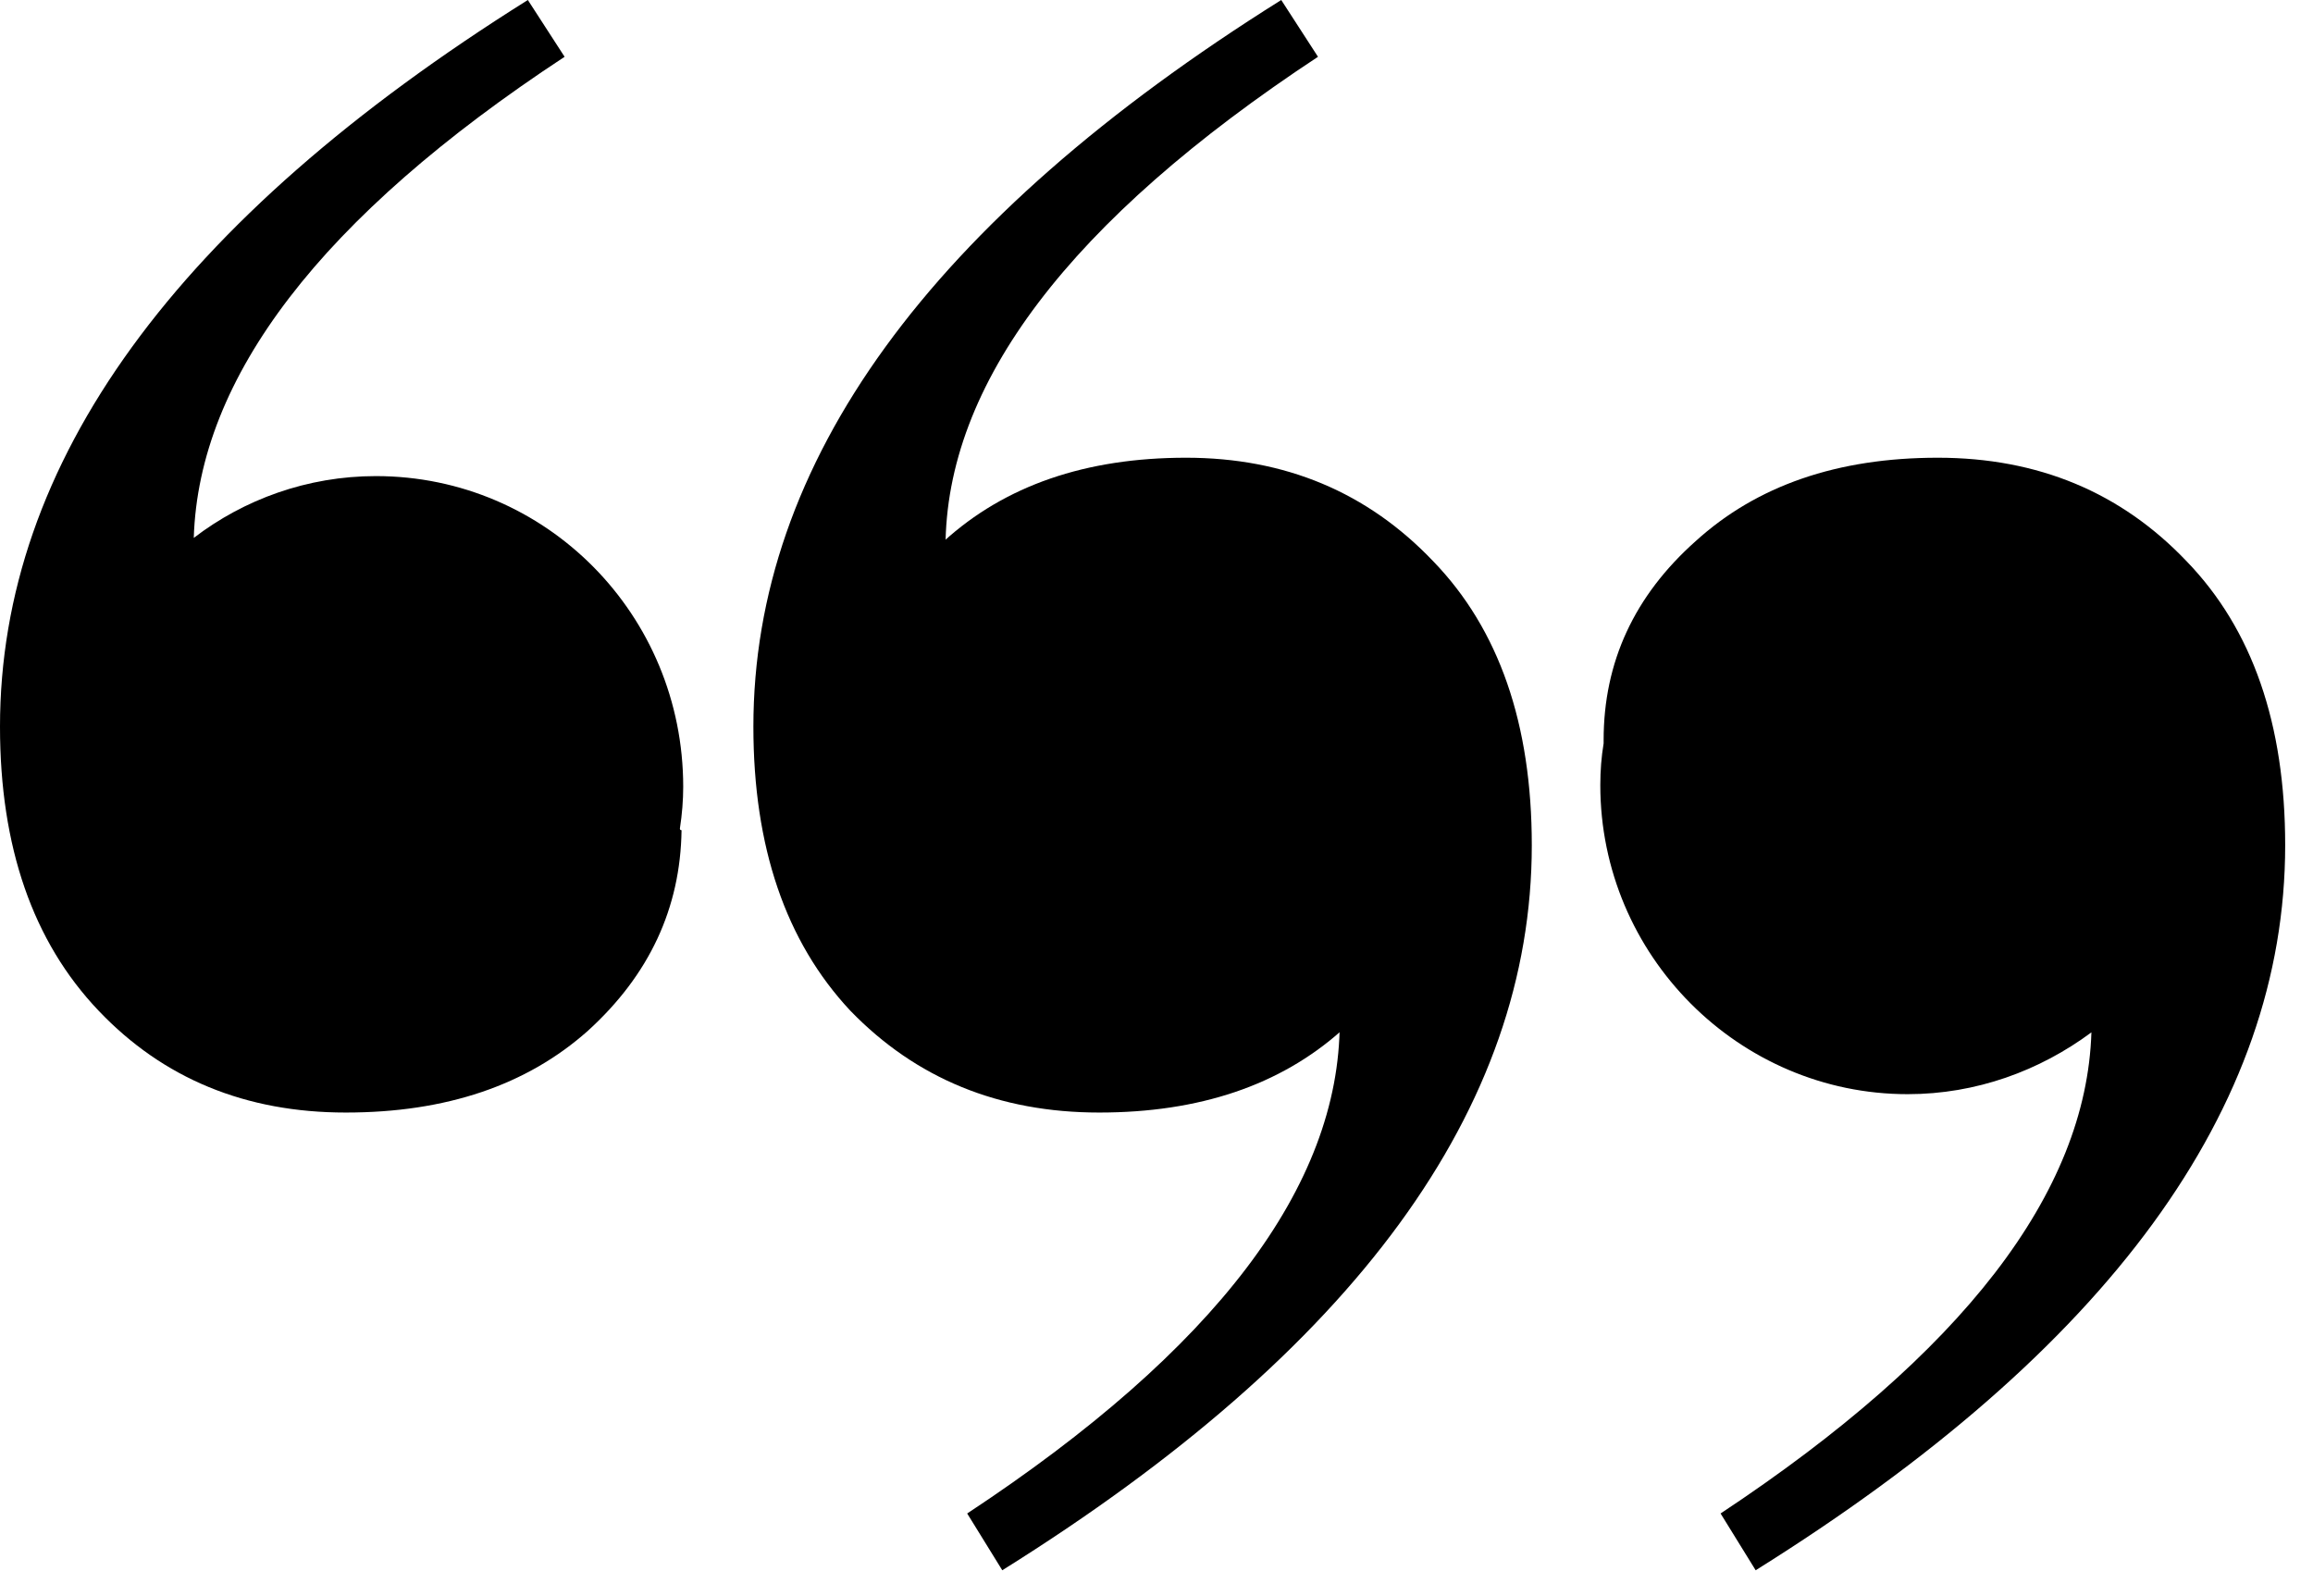
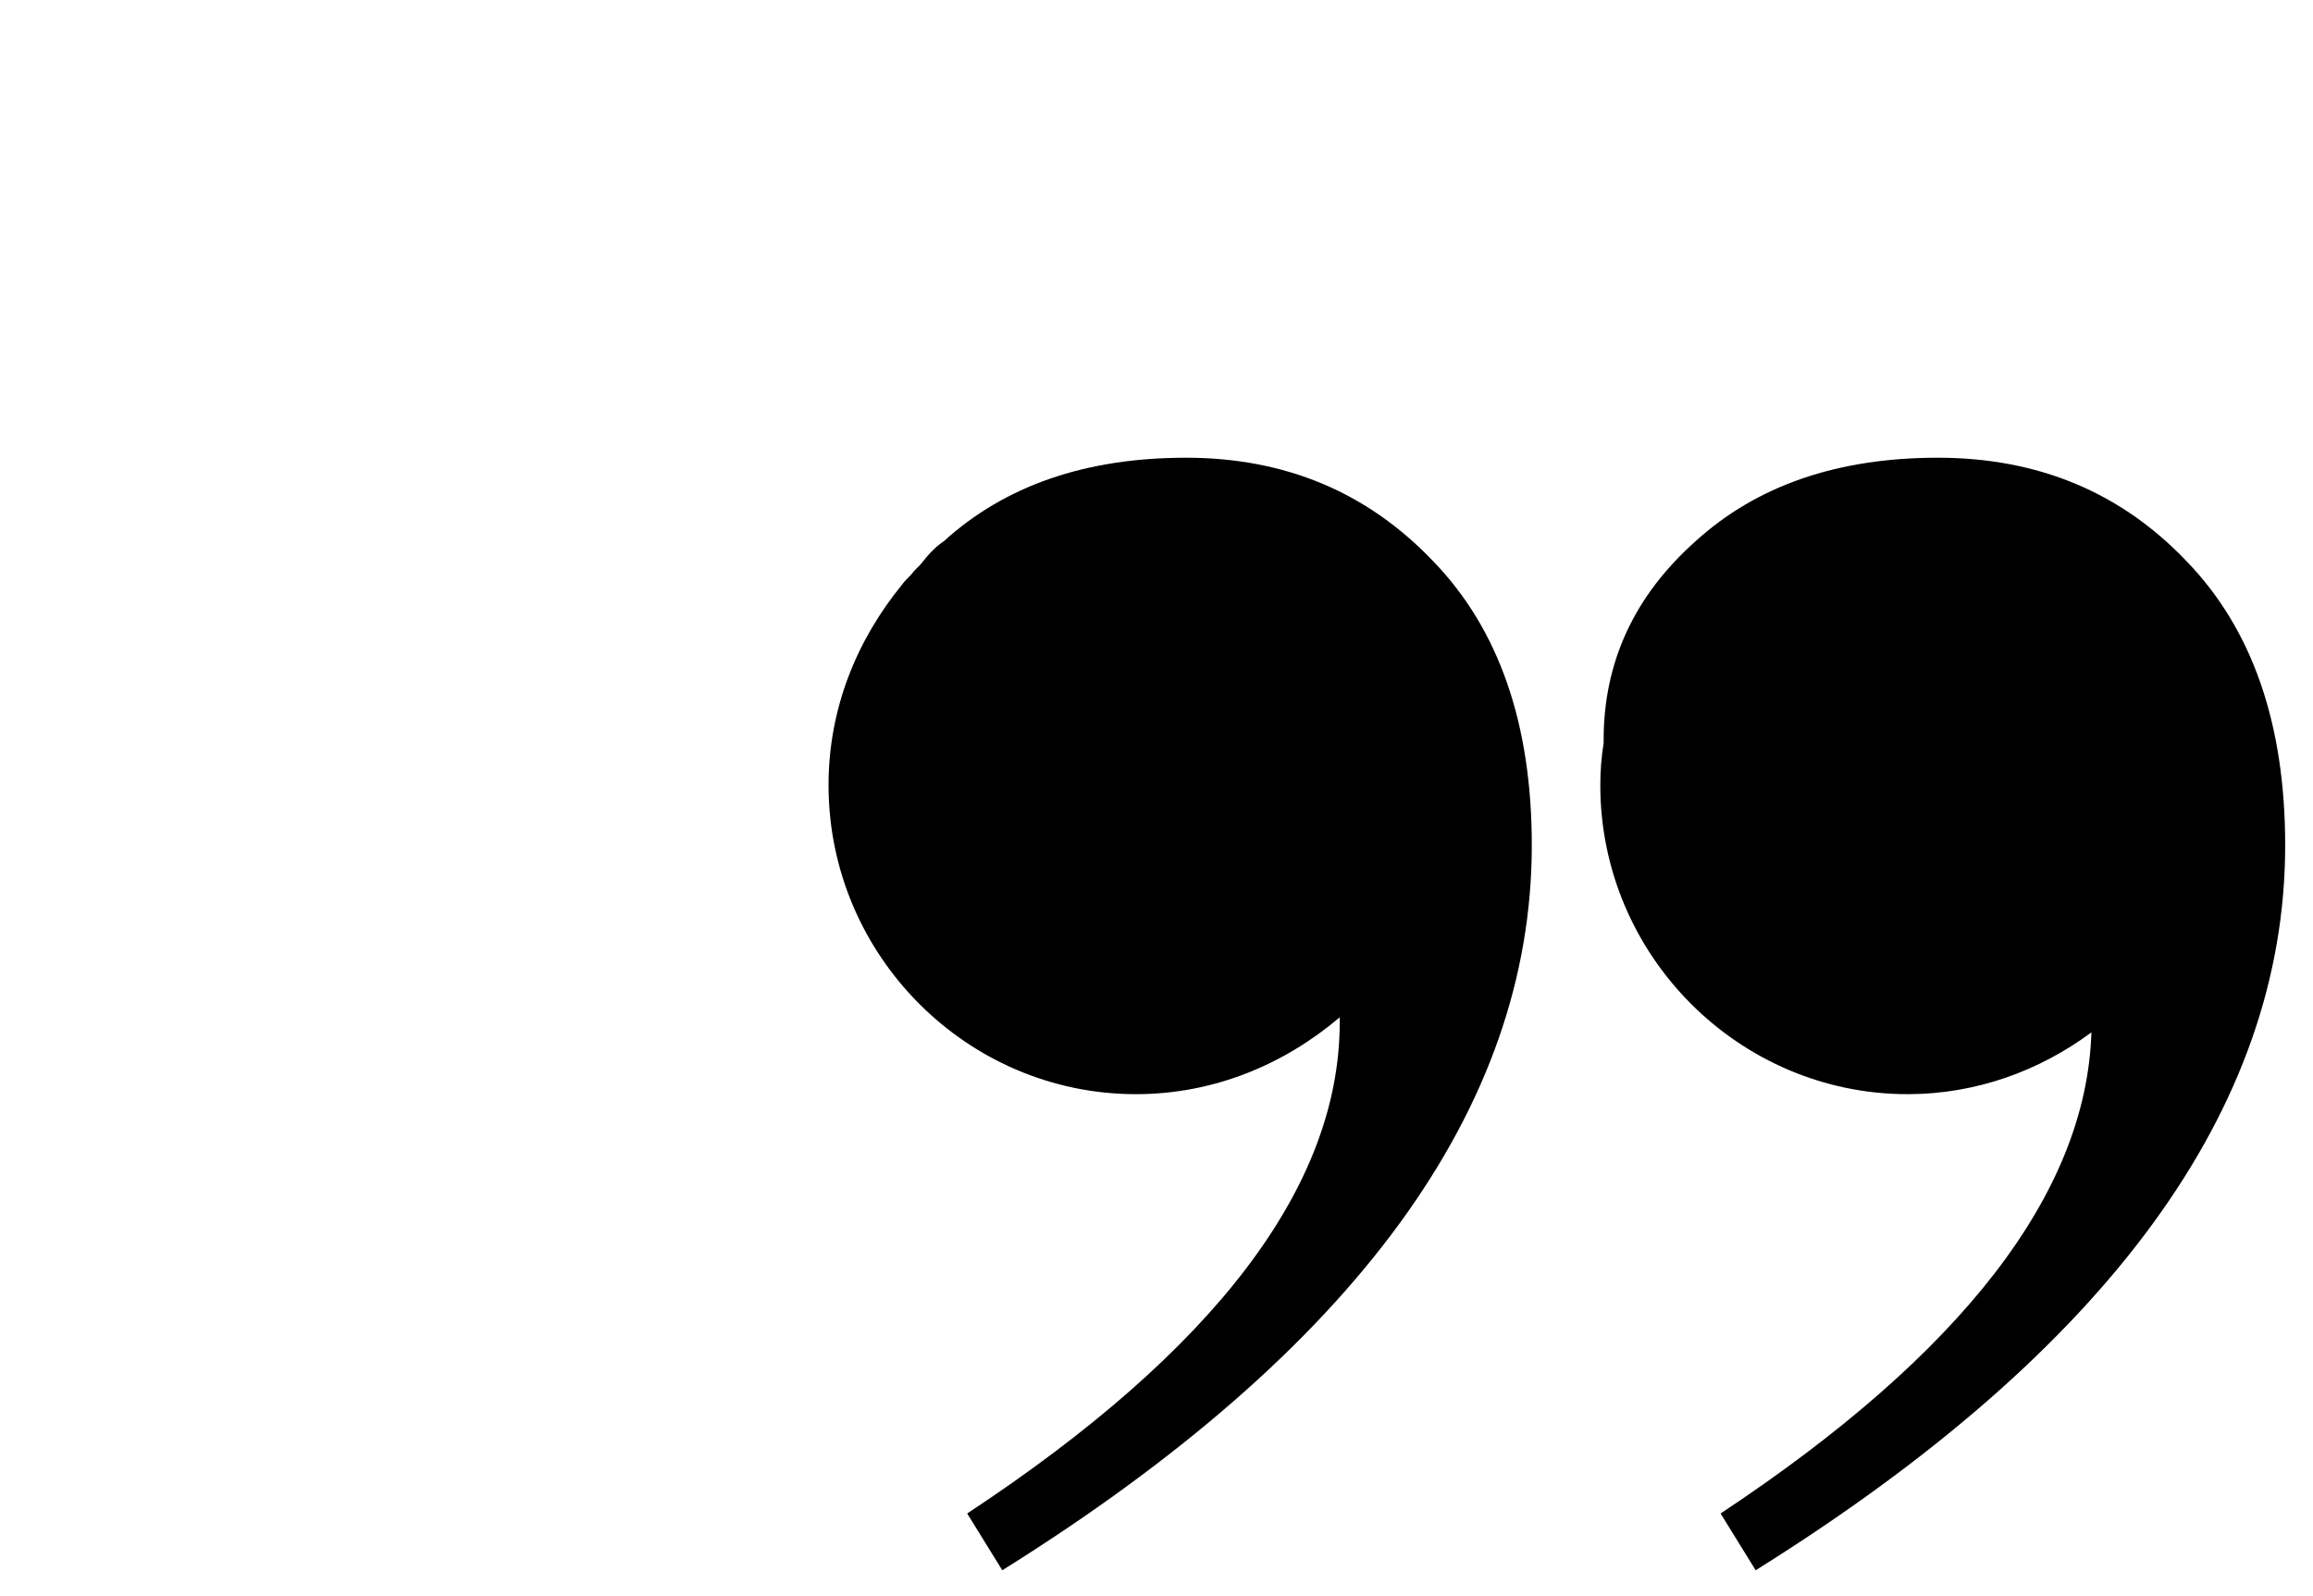
<svg xmlns="http://www.w3.org/2000/svg" width="71" height="49" viewBox="0 0 71 49" fill="none">
-   <path d="M20.972 24.151C20.972 24.561 20.938 24.989 20.87 25.433C20.87 25.467 20.887 25.484 20.921 25.484C20.887 27.877 19.93 29.928 18.049 31.638C16.169 33.313 13.691 34.15 10.614 34.15C7.538 34.15 5.008 33.108 3.025 31.022C1.008 28.903 0 25.997 0 22.305C0 14.204 5.401 6.769 16.203 0L17.331 1.743C9.845 6.666 6.102 11.588 5.948 16.511C7.486 15.332 9.435 14.614 11.537 14.614C16.767 14.614 20.972 18.87 20.972 24.151V24.151ZM41.893 30.869C41.637 31.125 41.431 31.381 41.175 31.638C39.295 33.313 36.817 34.15 33.74 34.15C30.663 34.15 28.117 33.108 26.1 31.022C24.117 28.903 23.126 25.997 23.126 22.305C23.126 14.204 28.527 6.769 39.329 0L40.457 1.743C32.834 6.769 29.023 11.794 29.023 16.819C29.023 16.887 29.023 16.955 29.023 17.024C30.663 15.537 32.868 14.614 35.227 14.614C40.457 14.614 44.662 18.87 44.662 24.151C44.662 26.459 43.841 28.612 42.457 30.253C42.303 30.407 42.149 30.561 42.047 30.663C41.978 30.732 41.927 30.8 41.893 30.869V30.869Z" fill="black" />
  <path d="M49.123 24.1C49.123 23.656 49.157 23.228 49.225 22.818C49.225 22.784 49.225 22.75 49.225 22.715C49.225 20.323 50.166 18.289 52.046 16.614C53.926 14.904 56.404 14.05 59.481 14.05C62.557 14.05 65.104 15.11 67.121 17.229C69.138 19.314 70.146 22.22 70.146 25.946C70.146 34.014 64.728 41.431 53.892 48.2L52.815 46.457C60.25 41.534 64.044 36.611 64.198 31.689C62.609 32.868 60.66 33.586 58.558 33.586C53.379 33.586 49.123 29.33 49.123 24.1V24.1ZM28.253 17.331C28.458 17.075 28.663 16.819 28.971 16.614C30.851 14.904 33.33 14.05 36.406 14.05C39.449 14.05 41.978 15.11 43.995 17.229C46.012 19.314 47.02 22.22 47.02 25.946C47.02 34.014 41.602 41.431 30.766 48.2L29.689 46.457C37.312 41.431 41.124 36.406 41.124 31.381C41.124 31.313 41.124 31.262 41.124 31.227C39.432 32.663 37.278 33.586 34.868 33.586C29.689 33.586 25.433 29.33 25.433 24.1C25.433 21.741 26.305 19.639 27.689 17.947C27.792 17.793 27.946 17.69 28.048 17.537C28.117 17.468 28.185 17.4 28.253 17.331V17.331Z" fill="black" />
</svg>